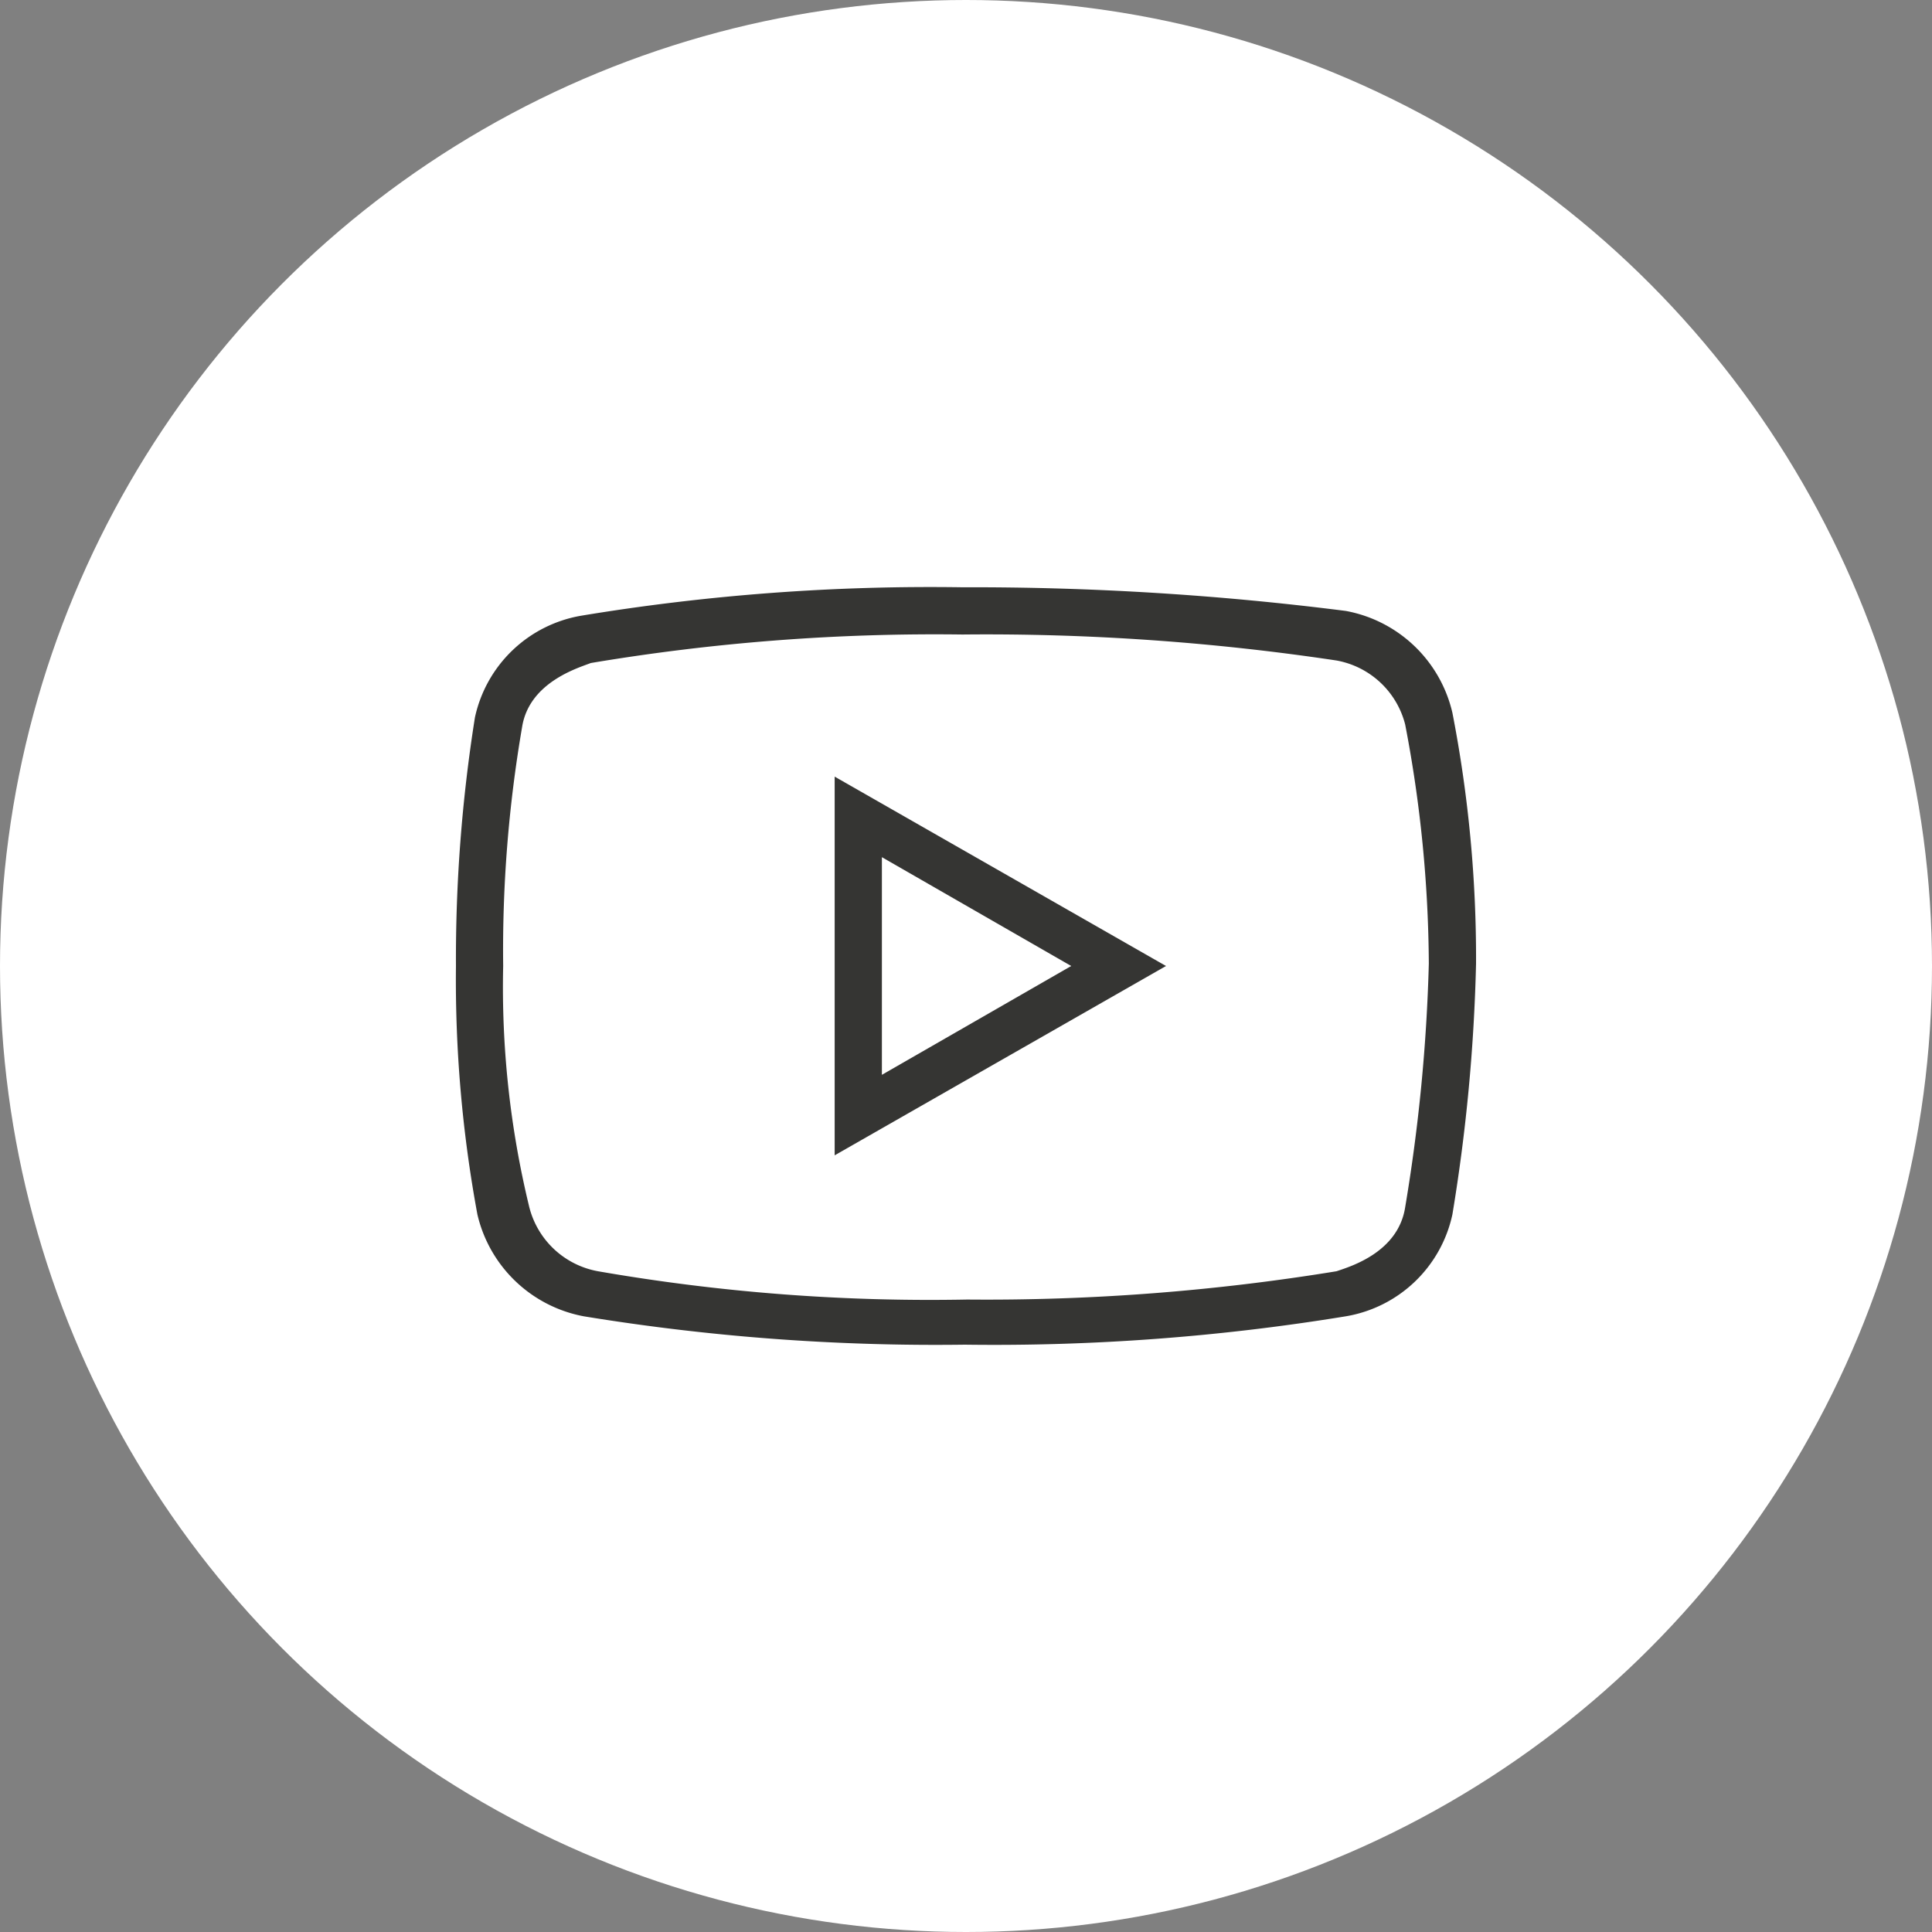
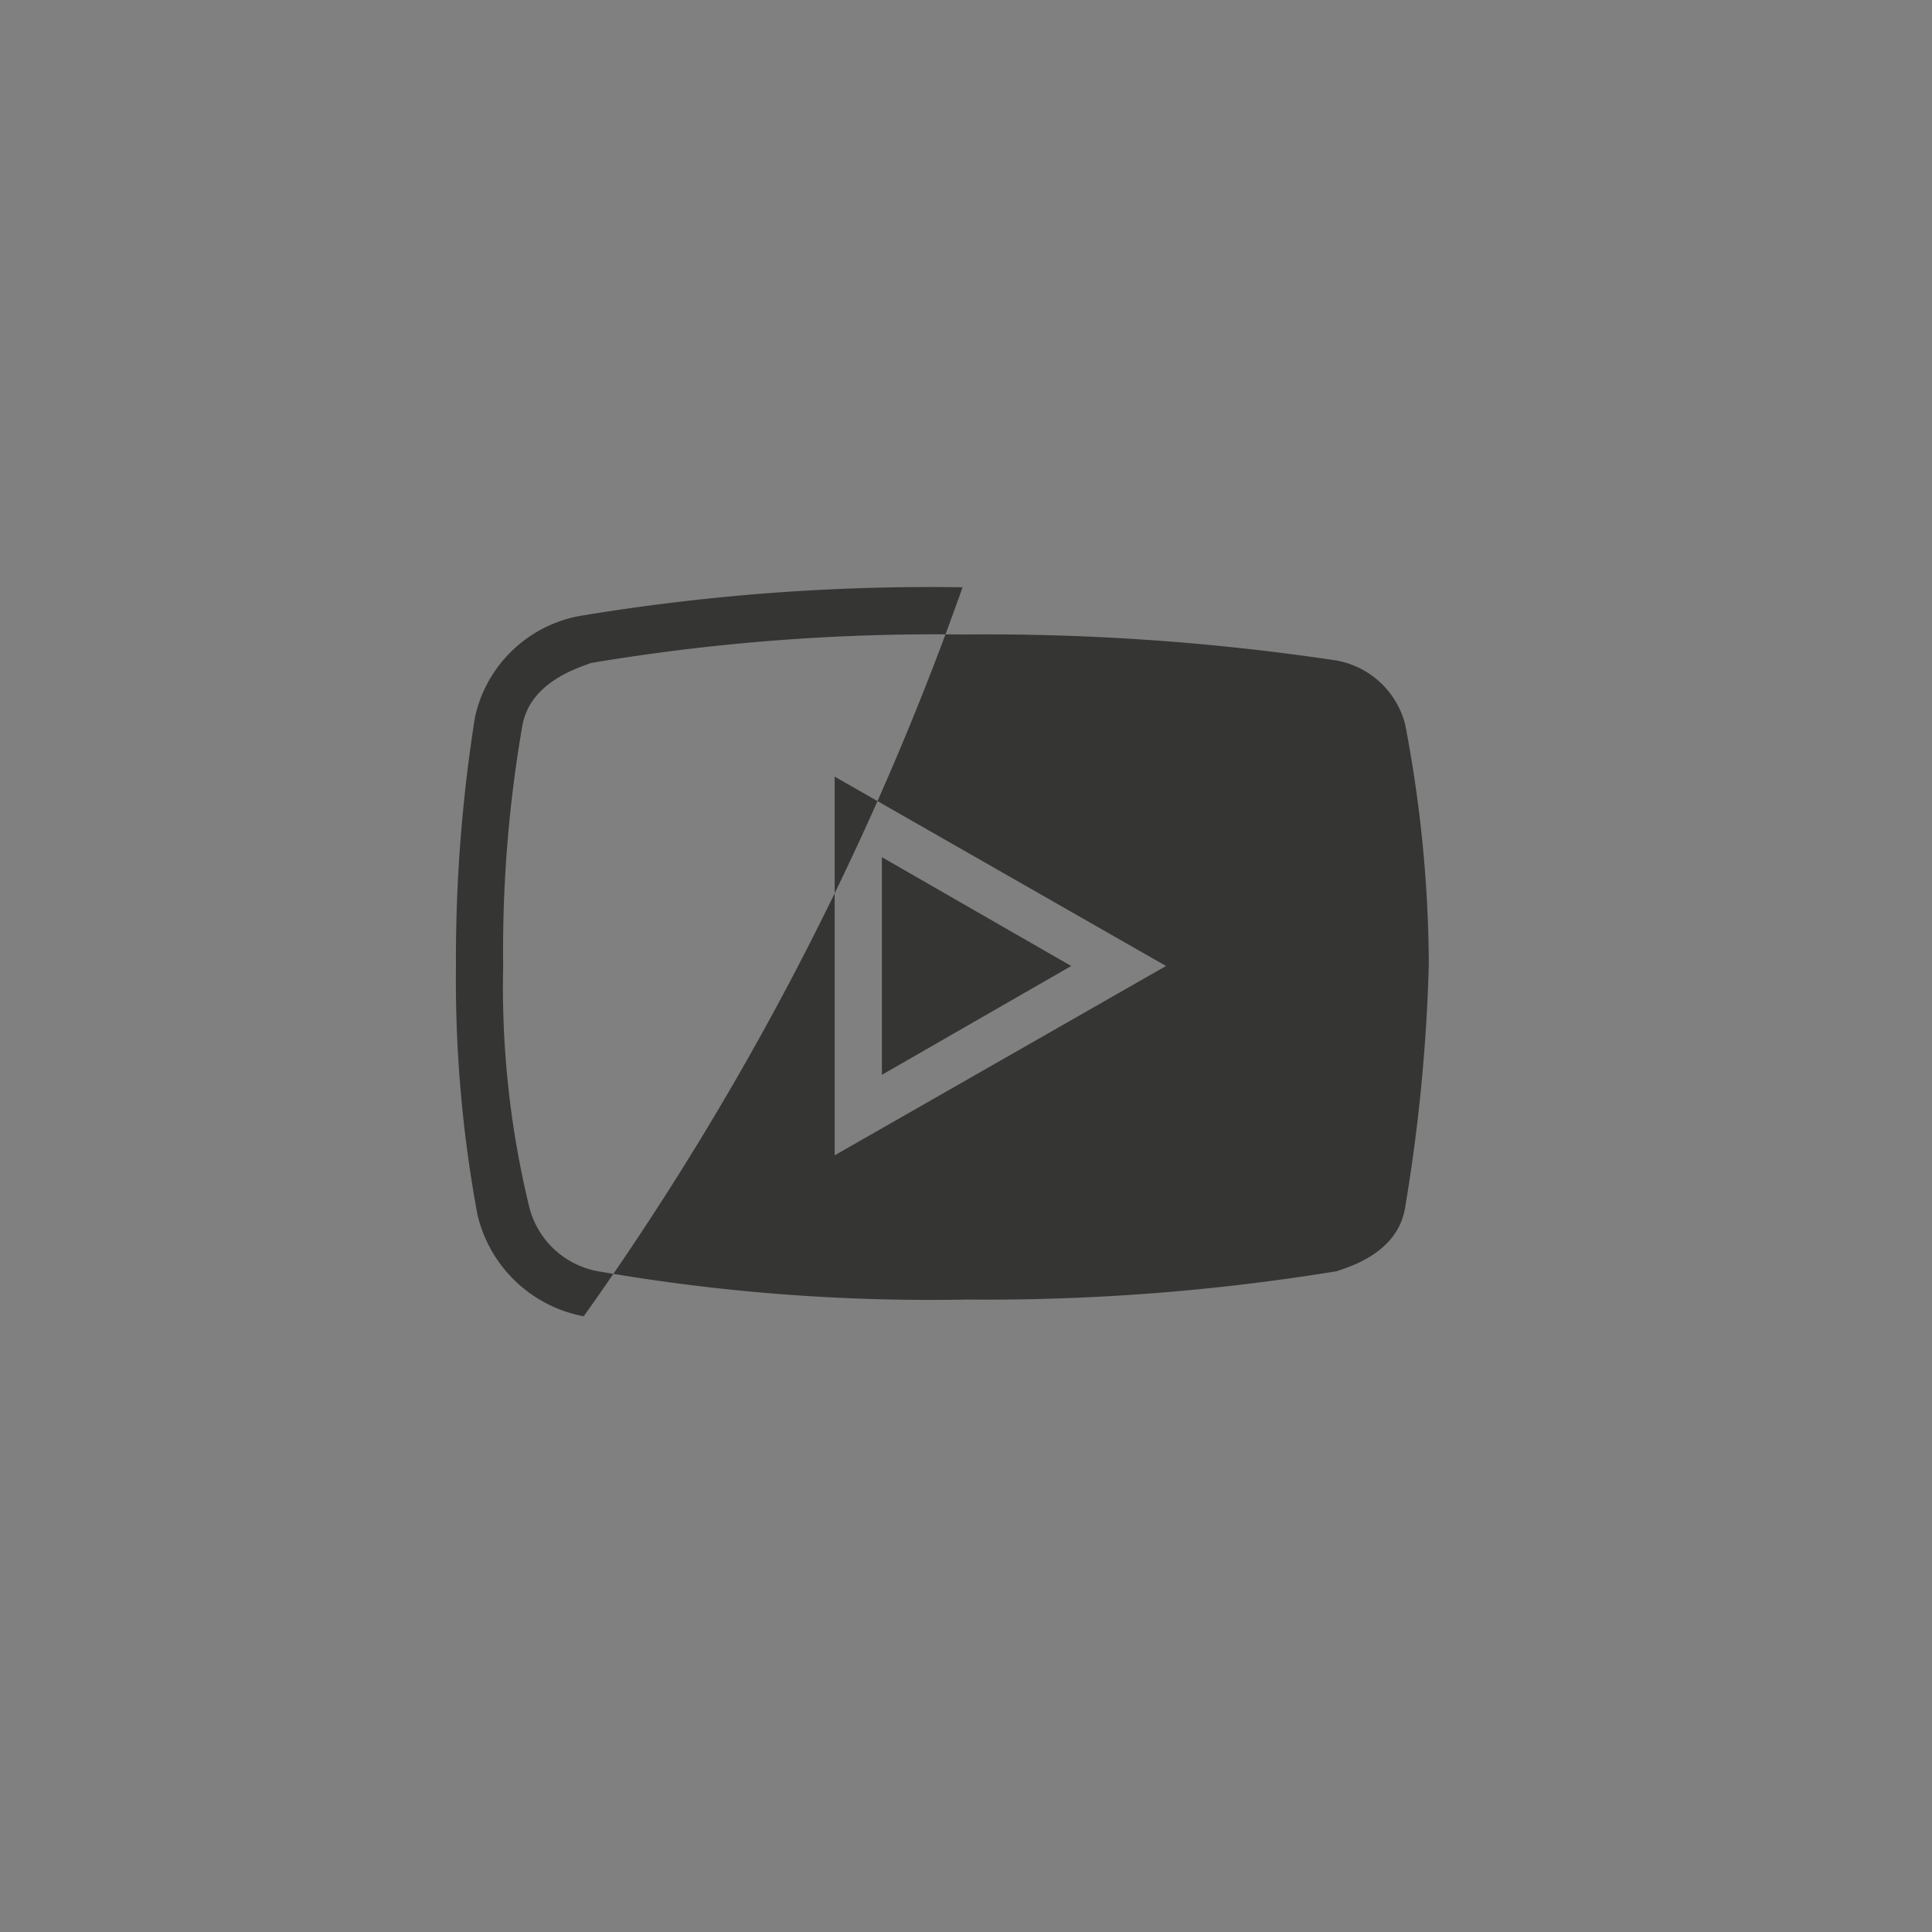
<svg xmlns="http://www.w3.org/2000/svg" width="45" height="45" viewBox="0 0 45 45">
  <rect x="0" y="0" width="45" height="45" fill="#808080" stroke="none" />
  <g id="youtube" transform="translate(-127 -130)">
-     <circle id="Round_" data-name="Round " cx="22.5" cy="22.5" r="22.5" transform="translate(127 130)" fill="#fff" />
-     <path id="icons8-youtube" d="M14.8,9a49.784,49.784,0,0,0-8.877.661,3.06,3.06,0,0,0-2.481,2.371A35.848,35.848,0,0,0,3,17.821a30,30,0,0,0,.5,5.789A3.138,3.138,0,0,0,5.976,25.98a50.732,50.732,0,0,0,8.877.661,50.685,50.685,0,0,0,8.875-.661,3.057,3.057,0,0,0,2.481-2.371,41.632,41.632,0,0,0,.551-5.842,29.9,29.9,0,0,0-.551-5.845,3.132,3.132,0,0,0-2.481-2.371A68.8,68.8,0,0,0,14.8,9Zm0,1.1a54.987,54.987,0,0,1,8.709.605,2.022,2.022,0,0,1,1.6,1.49,30.2,30.2,0,0,1,.551,5.569,40.617,40.617,0,0,1-.551,5.677c-.164,1.047-1.266,1.378-1.6,1.49a50.557,50.557,0,0,1-8.6.659,45.113,45.113,0,0,1-8.6-.659,2.022,2.022,0,0,1-1.6-1.49A21.683,21.683,0,0,1,4.1,17.821a30.693,30.693,0,0,1,.441-5.567c.166-1.049,1.322-1.38,1.6-1.49A48.376,48.376,0,0,1,14.8,10.1ZM11.821,13.41v8.821l7.718-4.41Zm1.1,1.876,4.41,2.535-4.41,2.535Z" transform="translate(134.62 134.679)" fill="#353533" />
+     <path id="icons8-youtube" d="M14.8,9a49.784,49.784,0,0,0-8.877.661,3.06,3.06,0,0,0-2.481,2.371A35.848,35.848,0,0,0,3,17.821a30,30,0,0,0,.5,5.789A3.138,3.138,0,0,0,5.976,25.98A68.8,68.8,0,0,0,14.8,9Zm0,1.1a54.987,54.987,0,0,1,8.709.605,2.022,2.022,0,0,1,1.6,1.49,30.2,30.2,0,0,1,.551,5.569,40.617,40.617,0,0,1-.551,5.677c-.164,1.047-1.266,1.378-1.6,1.49a50.557,50.557,0,0,1-8.6.659,45.113,45.113,0,0,1-8.6-.659,2.022,2.022,0,0,1-1.6-1.49A21.683,21.683,0,0,1,4.1,17.821a30.693,30.693,0,0,1,.441-5.567c.166-1.049,1.322-1.38,1.6-1.49A48.376,48.376,0,0,1,14.8,10.1ZM11.821,13.41v8.821l7.718-4.41Zm1.1,1.876,4.41,2.535-4.41,2.535Z" transform="translate(134.62 134.679)" fill="#353533" />
  </g>
</svg>